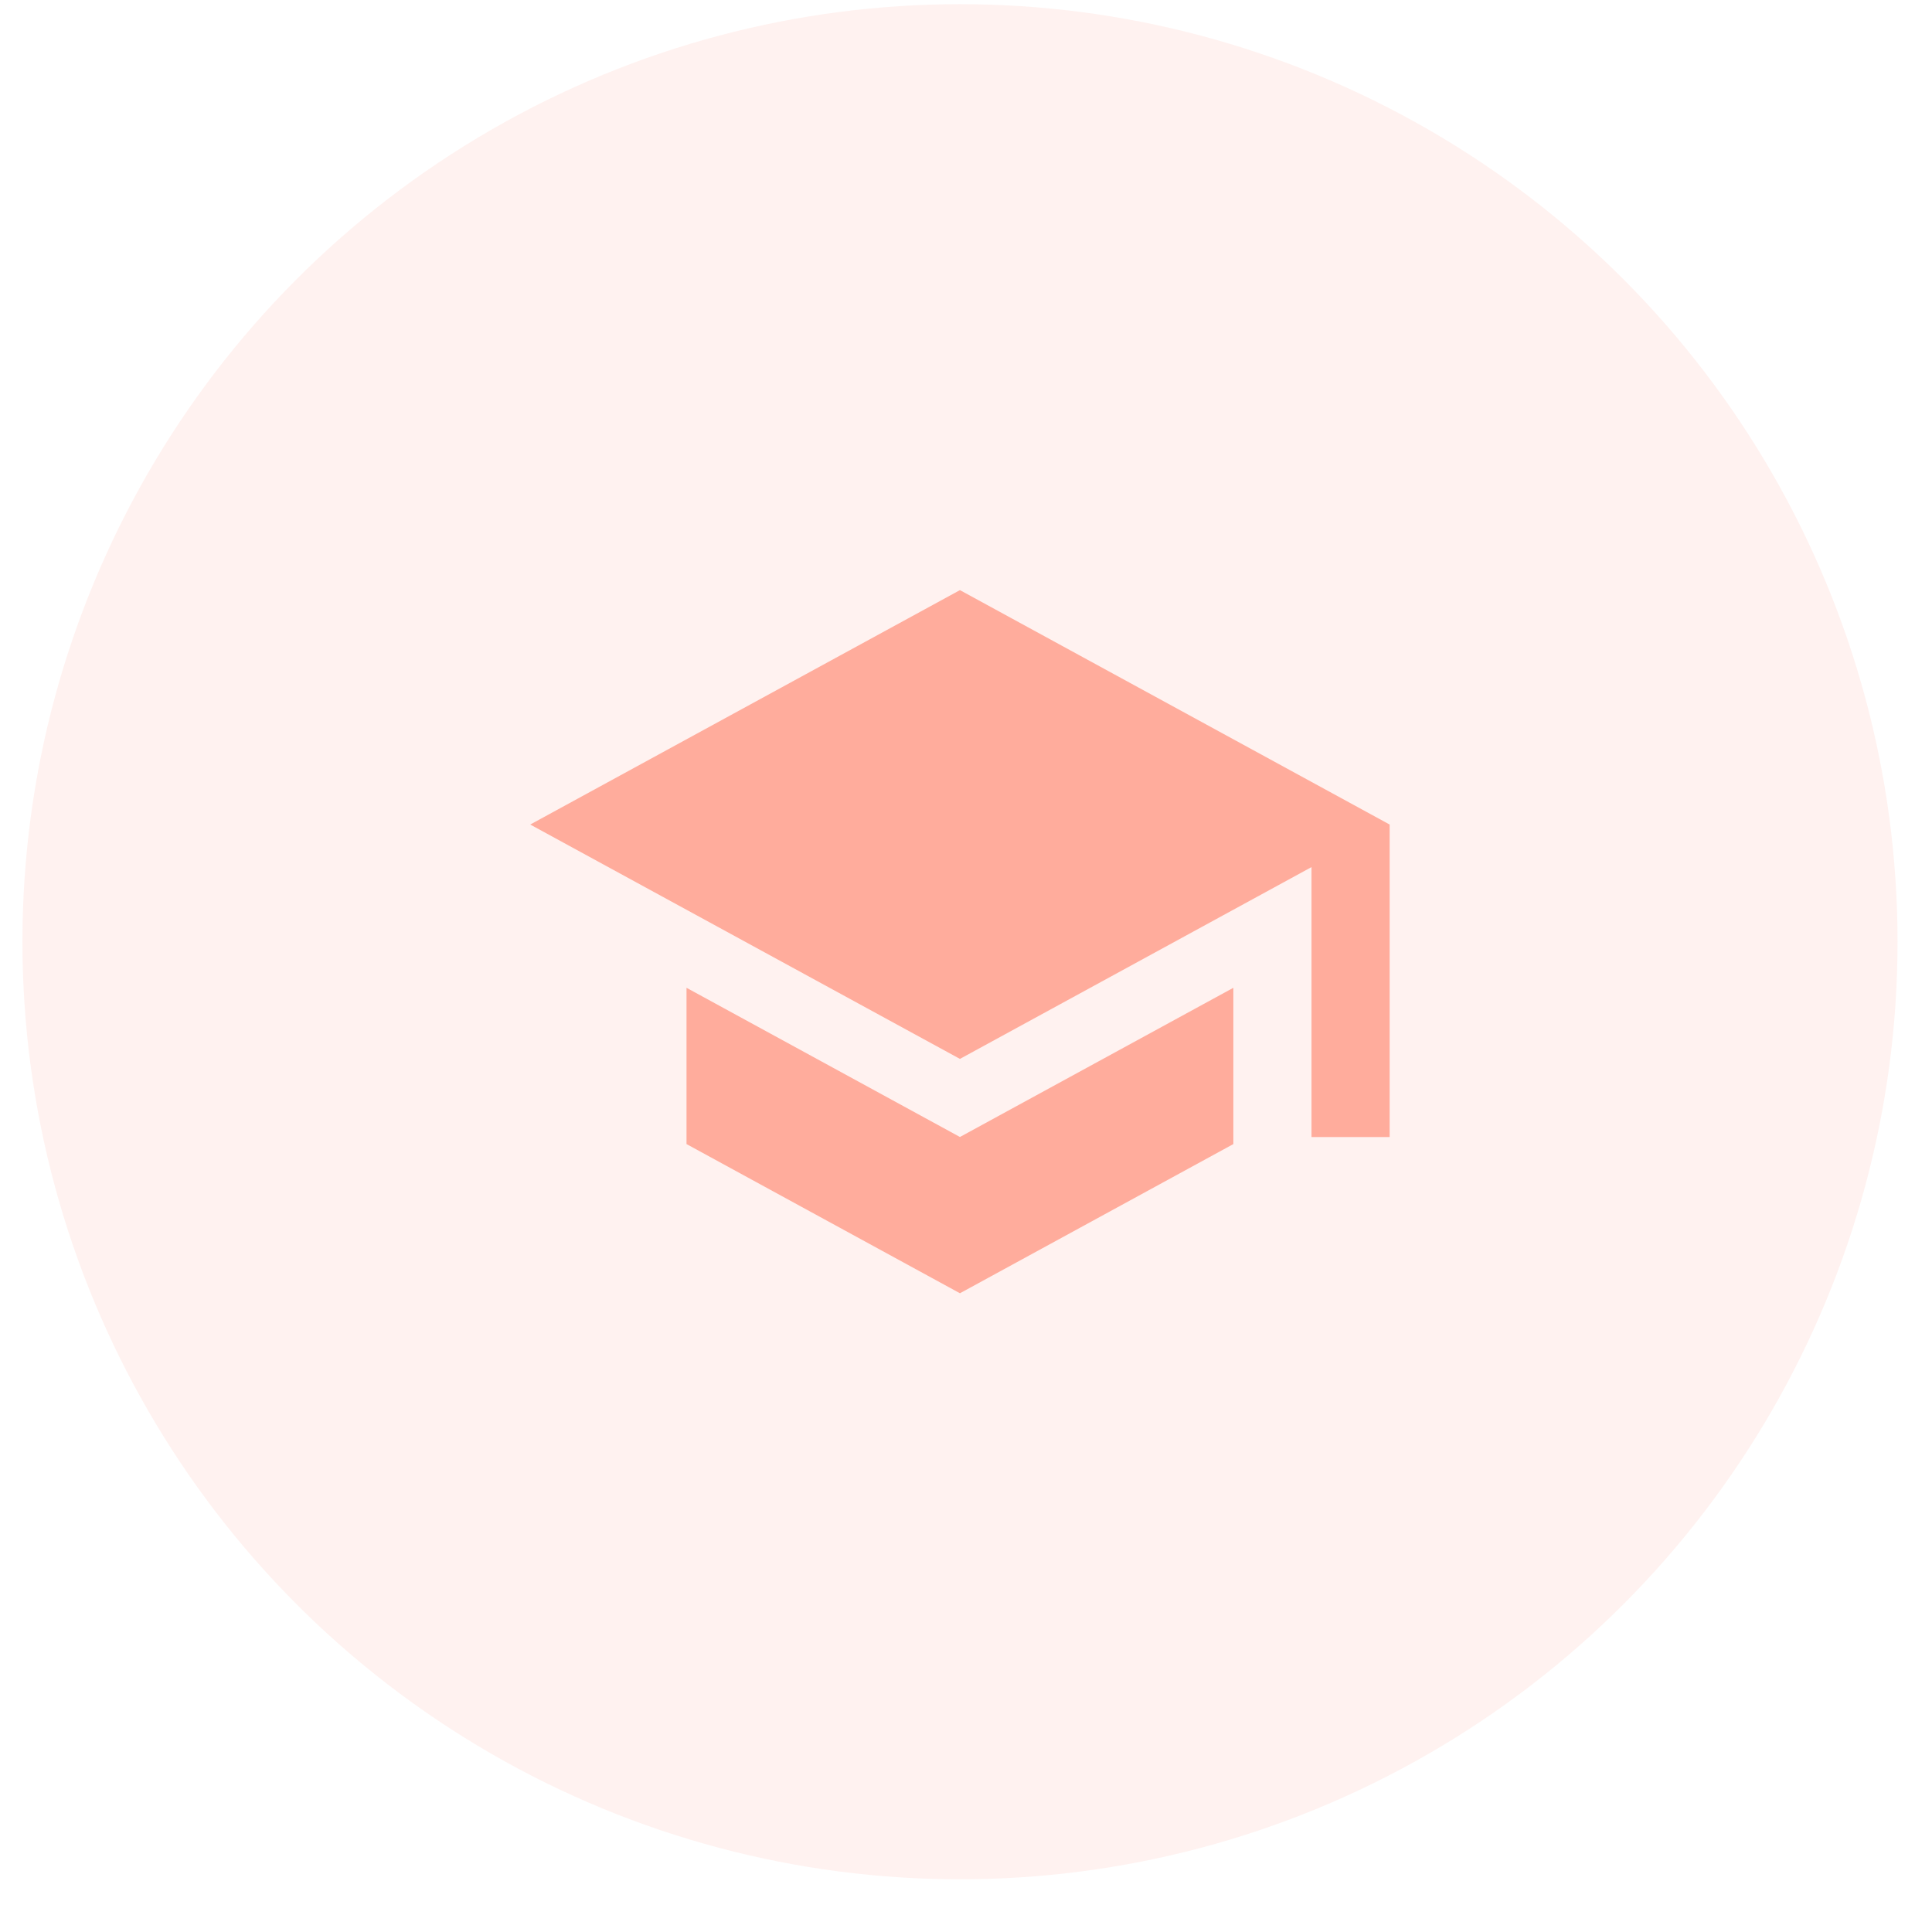
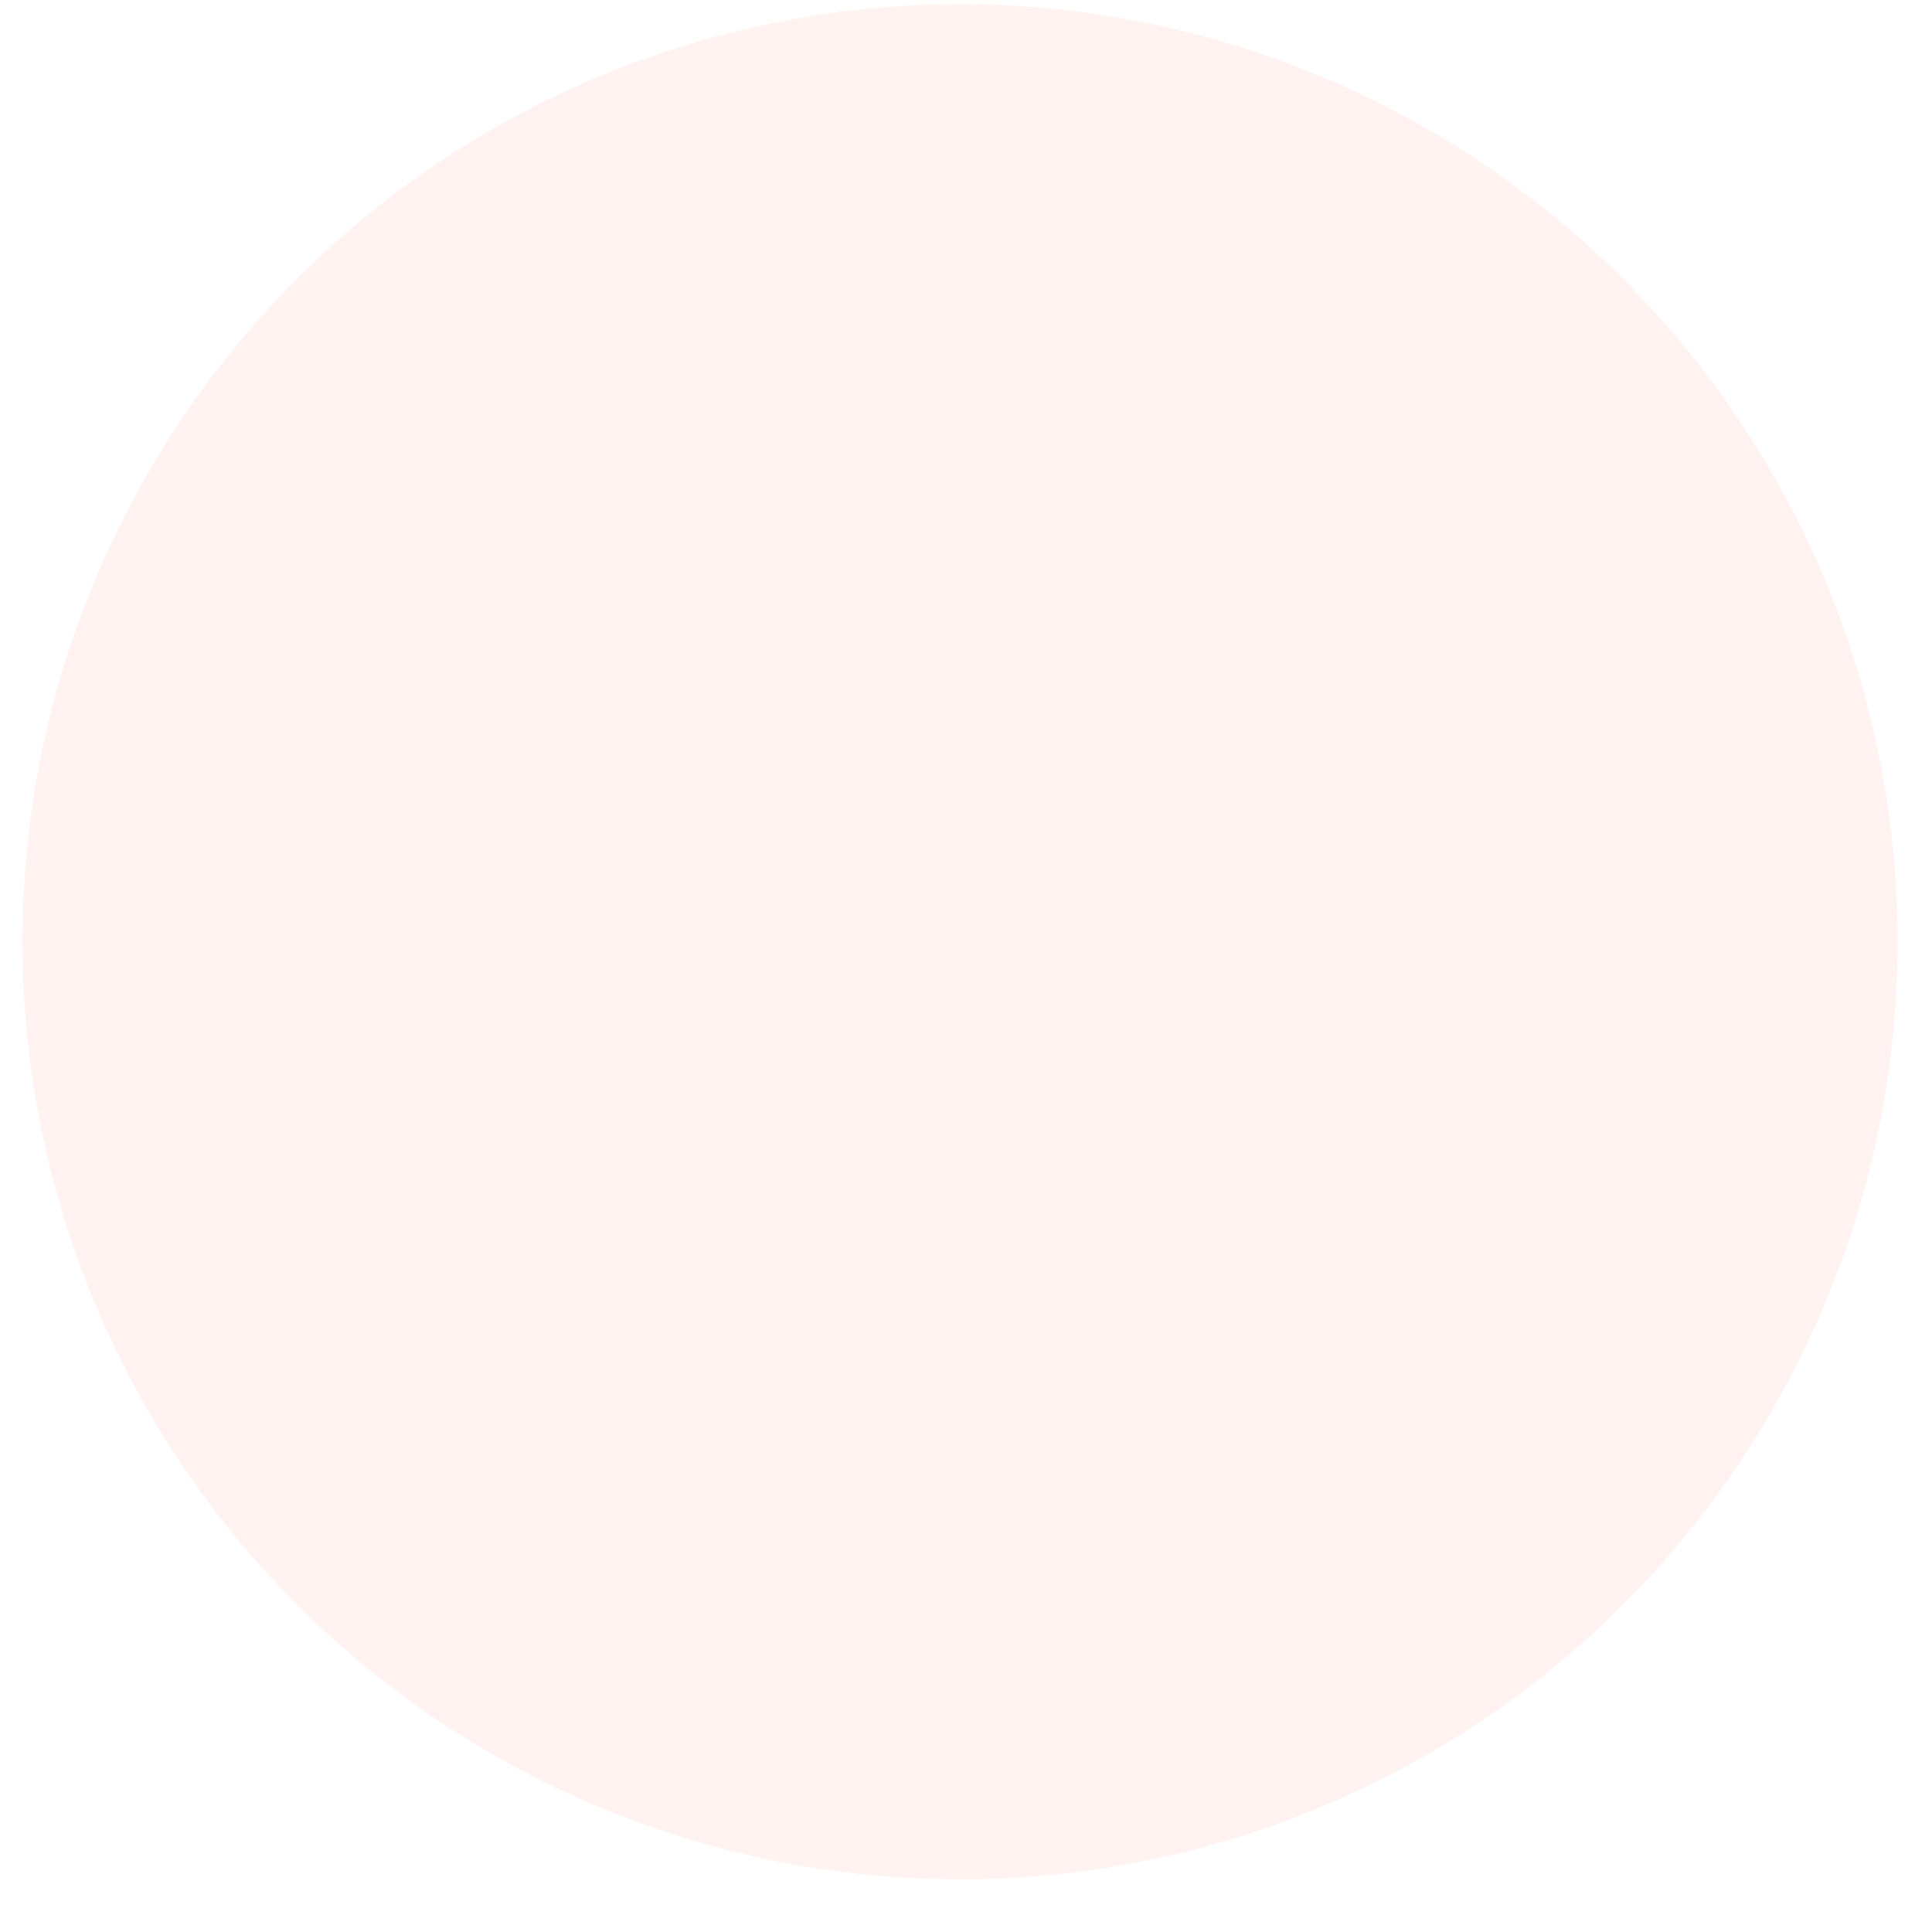
<svg xmlns="http://www.w3.org/2000/svg" width="36" height="36" fill="none">
  <circle cx="17.888" cy="17.548" r="17.47" fill="#FFAC9C" fill-opacity=".16" />
  <g clip-path="url(#a)">
-     <path fill="#FFAC9C" d="M12.792 18.406v2.912l5.095 2.78 5.095-2.78v-2.912l-5.095 2.78zm5.095-7.41L9.88 15.364l8.007 4.367 6.551-3.574v5.03h1.456v-5.823z" />
-   </g>
+     </g>
  <defs>
    <clipPath id="a">
      <path fill="#fff" d="M9.152 8.813h17.47v17.47H9.152z" />
    </clipPath>
  </defs>
</svg>